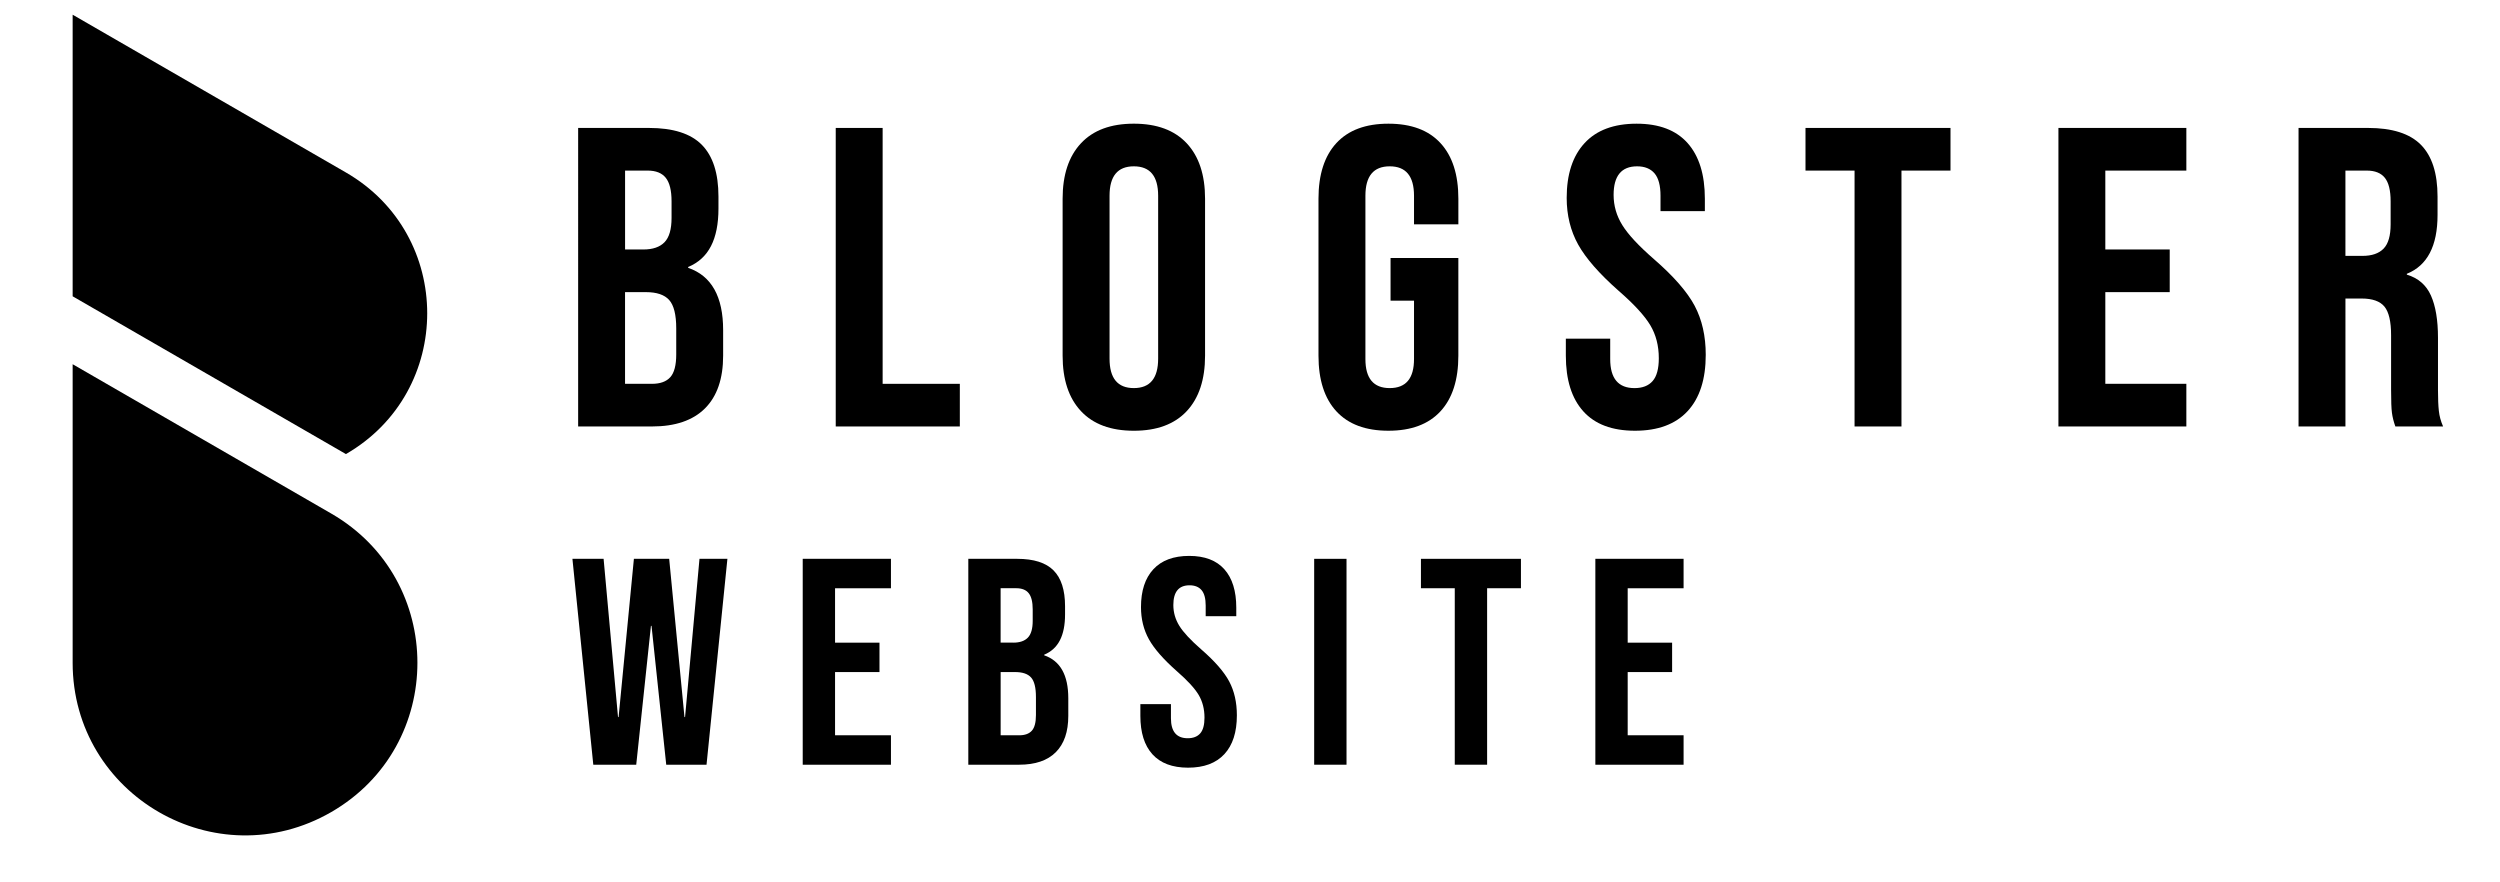
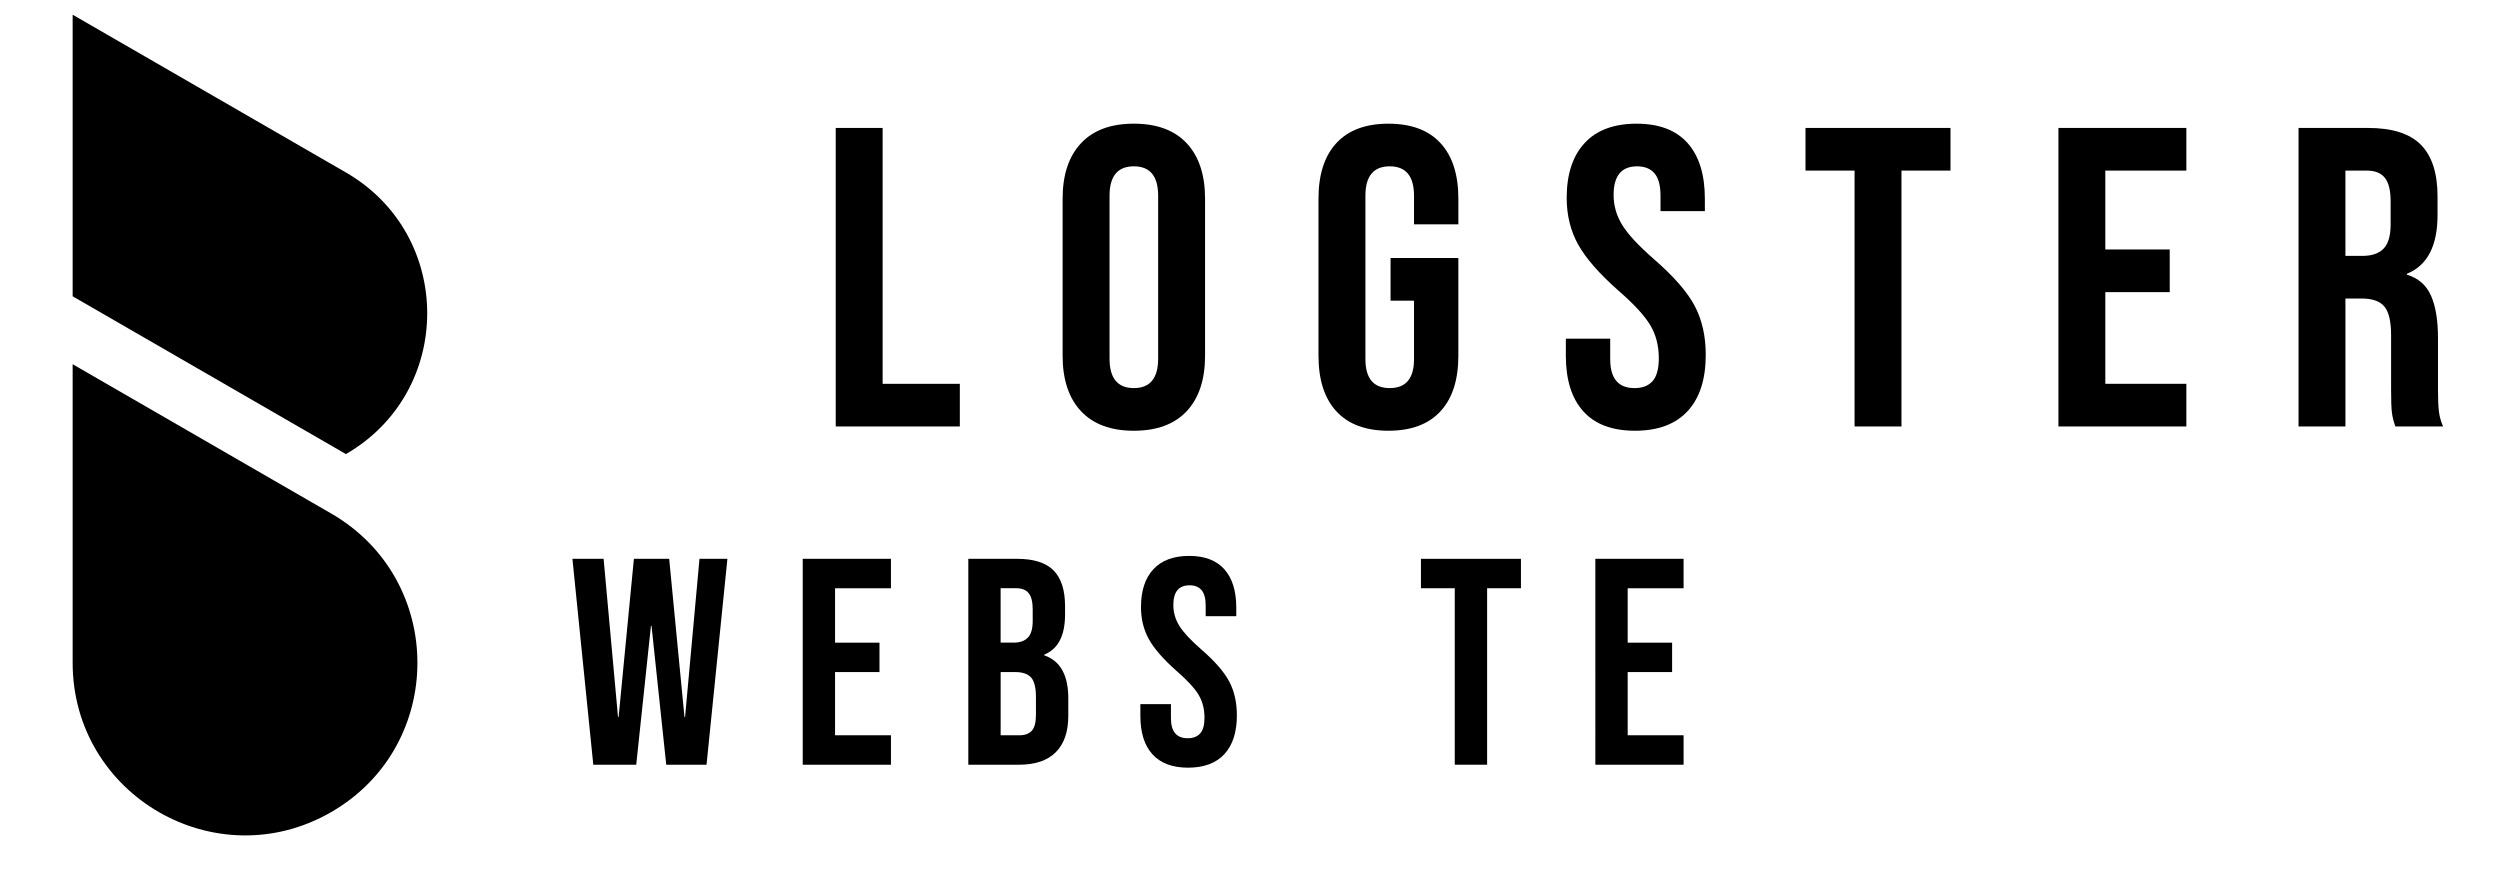
<svg xmlns="http://www.w3.org/2000/svg" version="1.1" id="Calque_1" x="0px" y="0px" width="170px" height="60px" viewBox="0 0 170 60" enable-background="new 0 0 170 60" xml:space="preserve">
  <g>
    <g>
      <path d="M23.523,11.729L4.94,1v19.148l18.583,10.729C30.893,26.622,30.893,15.984,23.523,11.729z" />
      <path d="M22.523,34.92L4.94,24.767V45.07c0,9.023,9.769,14.662,17.583,10.152C30.338,50.711,30.338,39.43,22.523,34.92z" />
    </g>
  </g>
  <g>
    <g>
      <path d="M38.925,38h2.12l0.98,10.76h0.04L43.105,38h2.399l1.04,10.76h0.04L47.565,38h1.899l-1.42,14h-2.74l-1-9.439h-0.04    l-1,9.439h-2.92L38.925,38z" />
      <path d="M54.585,38h6v2h-3.801v3.7h3.021v2h-3.021V50h3.801v2h-6V38z" />
      <path d="M65.845,38h3.319c1.134,0,1.96,0.264,2.48,0.79c0.52,0.526,0.78,1.337,0.78,2.431v0.559c0,0.721-0.117,1.308-0.351,1.761    c-0.233,0.454-0.59,0.78-1.069,0.979v0.041c1.093,0.373,1.64,1.346,1.64,2.92v1.199c0,1.08-0.283,1.904-0.851,2.471    C71.228,51.717,70.397,52,69.305,52h-3.46V38z M68.904,43.7c0.44,0,0.771-0.113,0.99-0.341c0.22-0.227,0.33-0.605,0.33-1.139    v-0.781c0-0.506-0.09-0.873-0.271-1.1c-0.18-0.227-0.463-0.34-0.85-0.34h-1.061v3.7H68.904z M69.305,50    c0.387,0,0.673-0.104,0.859-0.311c0.187-0.206,0.28-0.563,0.28-1.069V47.4c0-0.641-0.11-1.084-0.33-1.33    c-0.22-0.247-0.583-0.37-1.09-0.37h-0.98V50H69.305z" />
      <path d="M78.364,51.29c-0.547-0.606-0.819-1.477-0.819-2.61v-0.8h2.079v0.96c0,0.907,0.381,1.36,1.141,1.36    c0.373,0,0.656-0.11,0.85-0.33s0.29-0.577,0.29-1.07c0-0.587-0.133-1.103-0.399-1.55c-0.268-0.447-0.761-0.982-1.48-1.609    c-0.907-0.801-1.54-1.523-1.9-2.17c-0.359-0.647-0.539-1.377-0.539-2.191c0-1.105,0.279-1.963,0.84-2.569    c0.56-0.606,1.373-0.91,2.439-0.91c1.054,0,1.851,0.304,2.391,0.91s0.81,1.478,0.81,2.61v0.58h-2.08V41.18    c0-0.479-0.094-0.83-0.28-1.05s-0.46-0.33-0.819-0.33c-0.733,0-1.101,0.447-1.101,1.341c0,0.506,0.137,0.979,0.41,1.42    c0.273,0.439,0.771,0.973,1.49,1.6c0.92,0.8,1.553,1.527,1.9,2.18c0.346,0.654,0.52,1.42,0.52,2.301    c0,1.146-0.283,2.026-0.85,2.639c-0.567,0.614-1.391,0.921-2.471,0.921C79.718,52.2,78.911,51.896,78.364,51.29z" />
-       <path d="M89.364,38h2.199v14h-2.199V38z" />
      <path d="M98.924,40h-2.3v-2h6.8v2h-2.3v12h-2.2V40z" />
      <path d="M108.484,38h6v2h-3.801v3.7h3.021v2h-3.021V50h3.801v2h-6V38z" />
    </g>
  </g>
  <g>
-     <path d="M39.314,8.7h4.813c1.644,0,2.842,0.382,3.596,1.146s1.132,1.938,1.132,3.523v0.812c0,1.044-0.17,1.896-0.508,2.553   c-0.339,0.657-0.855,1.131-1.552,1.421v0.058c1.585,0.542,2.378,1.953,2.378,4.234v1.739c0,1.566-0.411,2.761-1.232,3.582   C47.119,28.59,45.916,29,44.331,29h-5.017V8.7z M43.751,16.965c0.638,0,1.116-0.164,1.436-0.493   c0.319-0.328,0.479-0.879,0.479-1.652v-1.131c0-0.735-0.131-1.267-0.392-1.596c-0.261-0.328-0.672-0.493-1.232-0.493h-1.537v5.365   H43.751z M44.331,26.1c0.561,0,0.976-0.149,1.247-0.449c0.271-0.3,0.406-0.816,0.406-1.552V22.33c0-0.928-0.16-1.57-0.479-1.929   c-0.319-0.357-0.847-0.536-1.581-0.536h-1.421V26.1H44.331z" />
    <path d="M56.83,8.7h3.189V26.1h5.249V29H56.83V8.7z" />
    <path d="M73.505,27.956c-0.832-0.889-1.247-2.146-1.247-3.771V13.514c0-1.624,0.415-2.88,1.247-3.77   c0.831-0.89,2.03-1.334,3.596-1.334c1.566,0,2.765,0.444,3.597,1.334c0.83,0.89,1.246,2.146,1.246,3.77v10.672   c0,1.624-0.416,2.882-1.246,3.771c-0.832,0.89-2.03,1.334-3.597,1.334C75.535,29.29,74.336,28.846,73.505,27.956z M78.754,24.389   V13.311c0-1.334-0.551-2.001-1.653-2.001c-1.102,0-1.652,0.667-1.652,2.001v11.078c0,1.334,0.551,2.001,1.652,2.001   C78.203,26.39,78.754,25.723,78.754,24.389z" />
    <path d="M90.875,27.971c-0.812-0.88-1.218-2.142-1.218-3.785V13.514c0-1.643,0.406-2.904,1.218-3.784   c0.813-0.88,1.991-1.319,3.538-1.319s2.727,0.439,3.538,1.319c0.813,0.88,1.218,2.142,1.218,3.784v1.74h-3.016v-1.943   c0-1.334-0.551-2.001-1.653-2.001c-1.102,0-1.652,0.667-1.652,2.001v11.107c0,1.315,0.551,1.972,1.652,1.972   c1.103,0,1.653-0.656,1.653-1.972v-3.973h-1.595v-2.9h4.61v6.641c0,1.644-0.405,2.905-1.218,3.785   c-0.812,0.88-1.991,1.319-3.538,1.319S91.688,28.851,90.875,27.971z" />
    <path d="M107.666,27.971c-0.793-0.88-1.189-2.142-1.189-3.785v-1.159h3.017v1.392c0,1.315,0.551,1.972,1.652,1.972   c0.541,0,0.952-0.159,1.232-0.479c0.28-0.318,0.421-0.836,0.421-1.551c0-0.851-0.193-1.6-0.58-2.248   c-0.387-0.647-1.102-1.426-2.146-2.334c-1.315-1.16-2.233-2.209-2.756-3.146c-0.521-0.938-0.782-1.996-0.782-3.176   c0-1.604,0.405-2.847,1.218-3.727c0.812-0.88,1.991-1.319,3.538-1.319c1.527,0,2.683,0.439,3.466,1.319   c0.782,0.88,1.174,2.142,1.174,3.784v0.842h-3.016v-1.045c0-0.695-0.136-1.203-0.406-1.522c-0.271-0.318-0.667-0.479-1.188-0.479   c-1.063,0-1.596,0.648-1.596,1.943c0,0.735,0.198,1.421,0.595,2.059c0.396,0.639,1.116,1.412,2.16,2.32   c1.334,1.16,2.252,2.214,2.756,3.161c0.502,0.947,0.754,2.059,0.754,3.335c0,1.663-0.411,2.939-1.232,3.828   c-0.822,0.89-2.016,1.334-3.582,1.334C109.628,29.29,108.458,28.851,107.666,27.971z" />
    <path d="M126.109,11.6h-3.335V8.7h9.86V11.6H129.3V29h-3.19V11.6z" />
    <path d="M139.973,8.7h8.699V11.6h-5.51v5.365h4.379v2.9h-4.379V26.1h5.51V29h-8.699V8.7z" />
    <path d="M156.299,8.7h4.727c1.643,0,2.842,0.382,3.596,1.146s1.131,1.938,1.131,3.523v1.247c0,2.107-0.695,3.441-2.088,4.002v0.058   c0.773,0.232,1.319,0.706,1.639,1.421c0.319,0.716,0.479,1.673,0.479,2.871v3.567c0,0.58,0.02,1.049,0.059,1.406   c0.038,0.358,0.135,0.711,0.289,1.059h-3.247c-0.116-0.328-0.194-0.638-0.232-0.928c-0.039-0.29-0.058-0.813-0.058-1.566v-3.712   c0-0.928-0.15-1.575-0.45-1.943c-0.3-0.366-0.816-0.551-1.551-0.551h-1.103V29h-3.189V8.7z M160.648,17.4   c0.638,0,1.116-0.164,1.436-0.493s0.479-0.88,0.479-1.653v-1.565c0-0.735-0.131-1.267-0.392-1.596   c-0.261-0.328-0.672-0.493-1.232-0.493h-1.45V17.4H160.648z" />
  </g>
</svg>